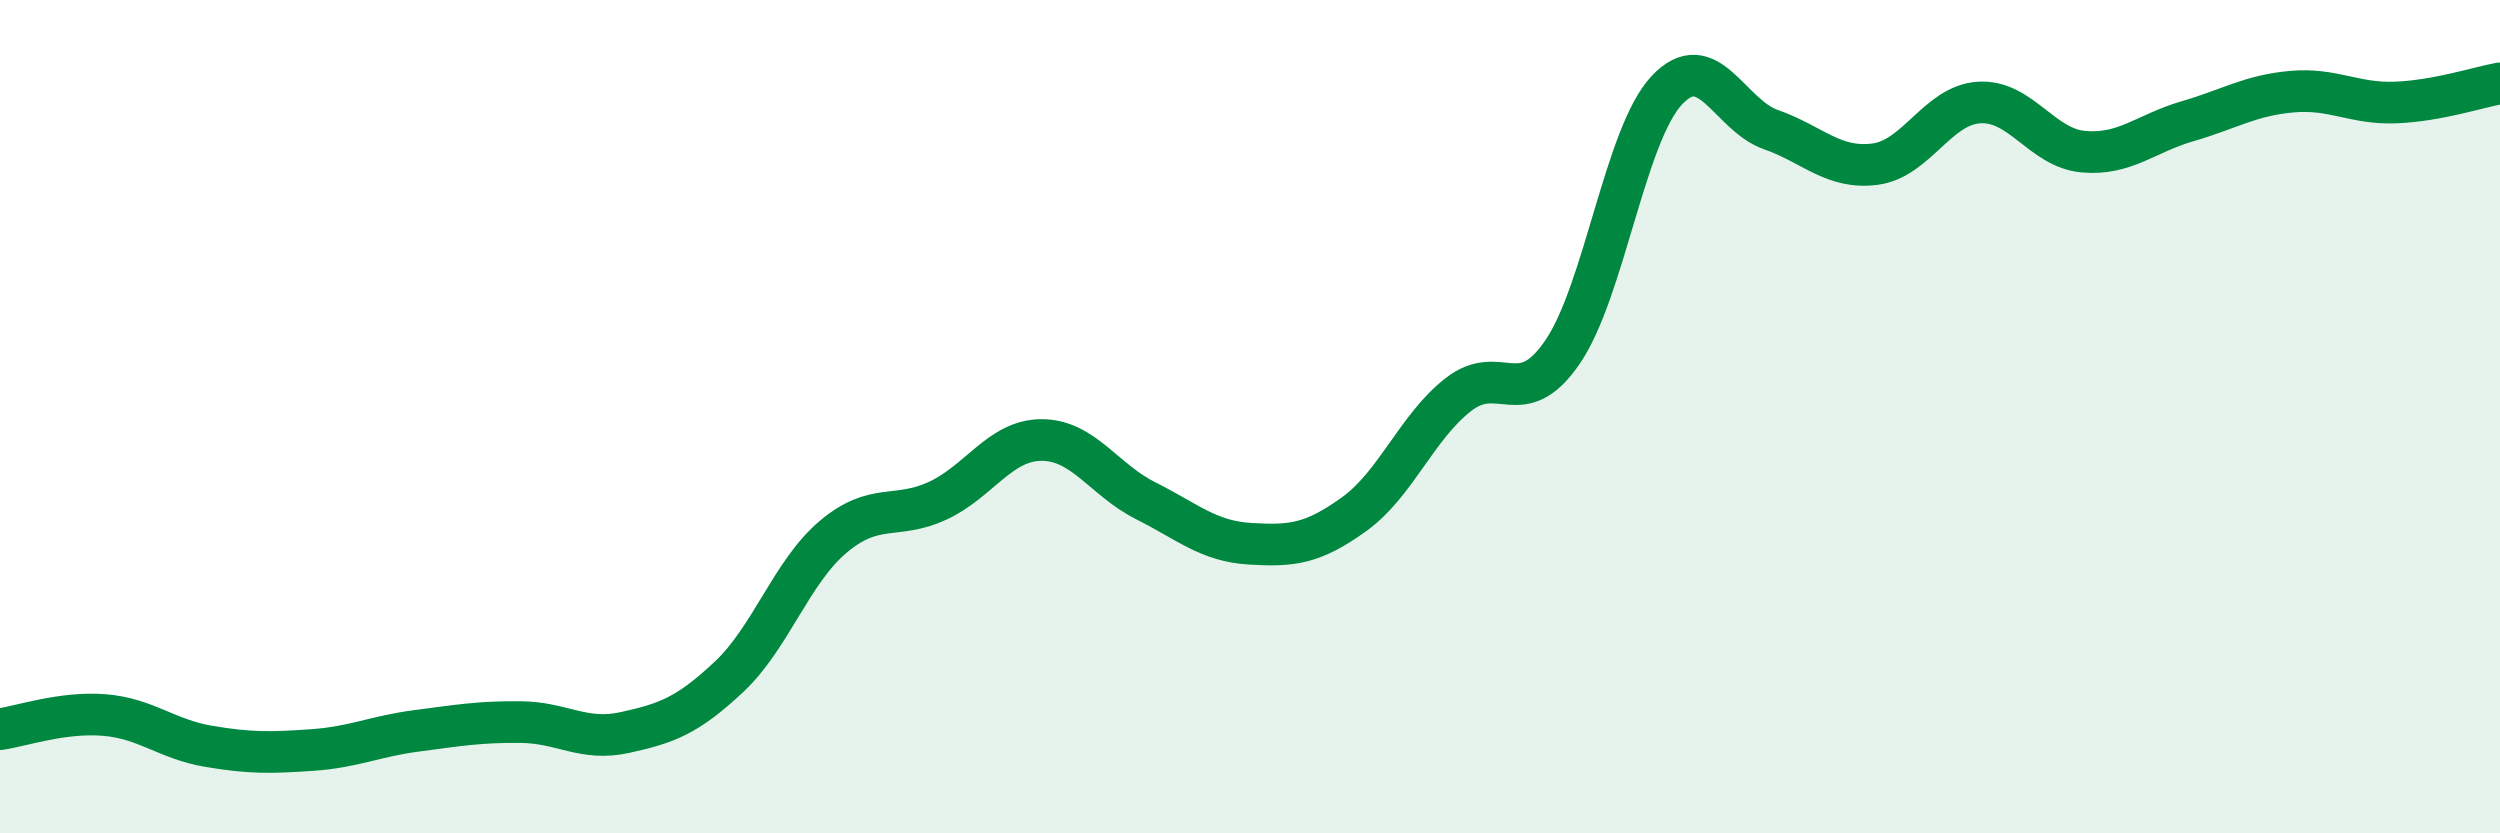
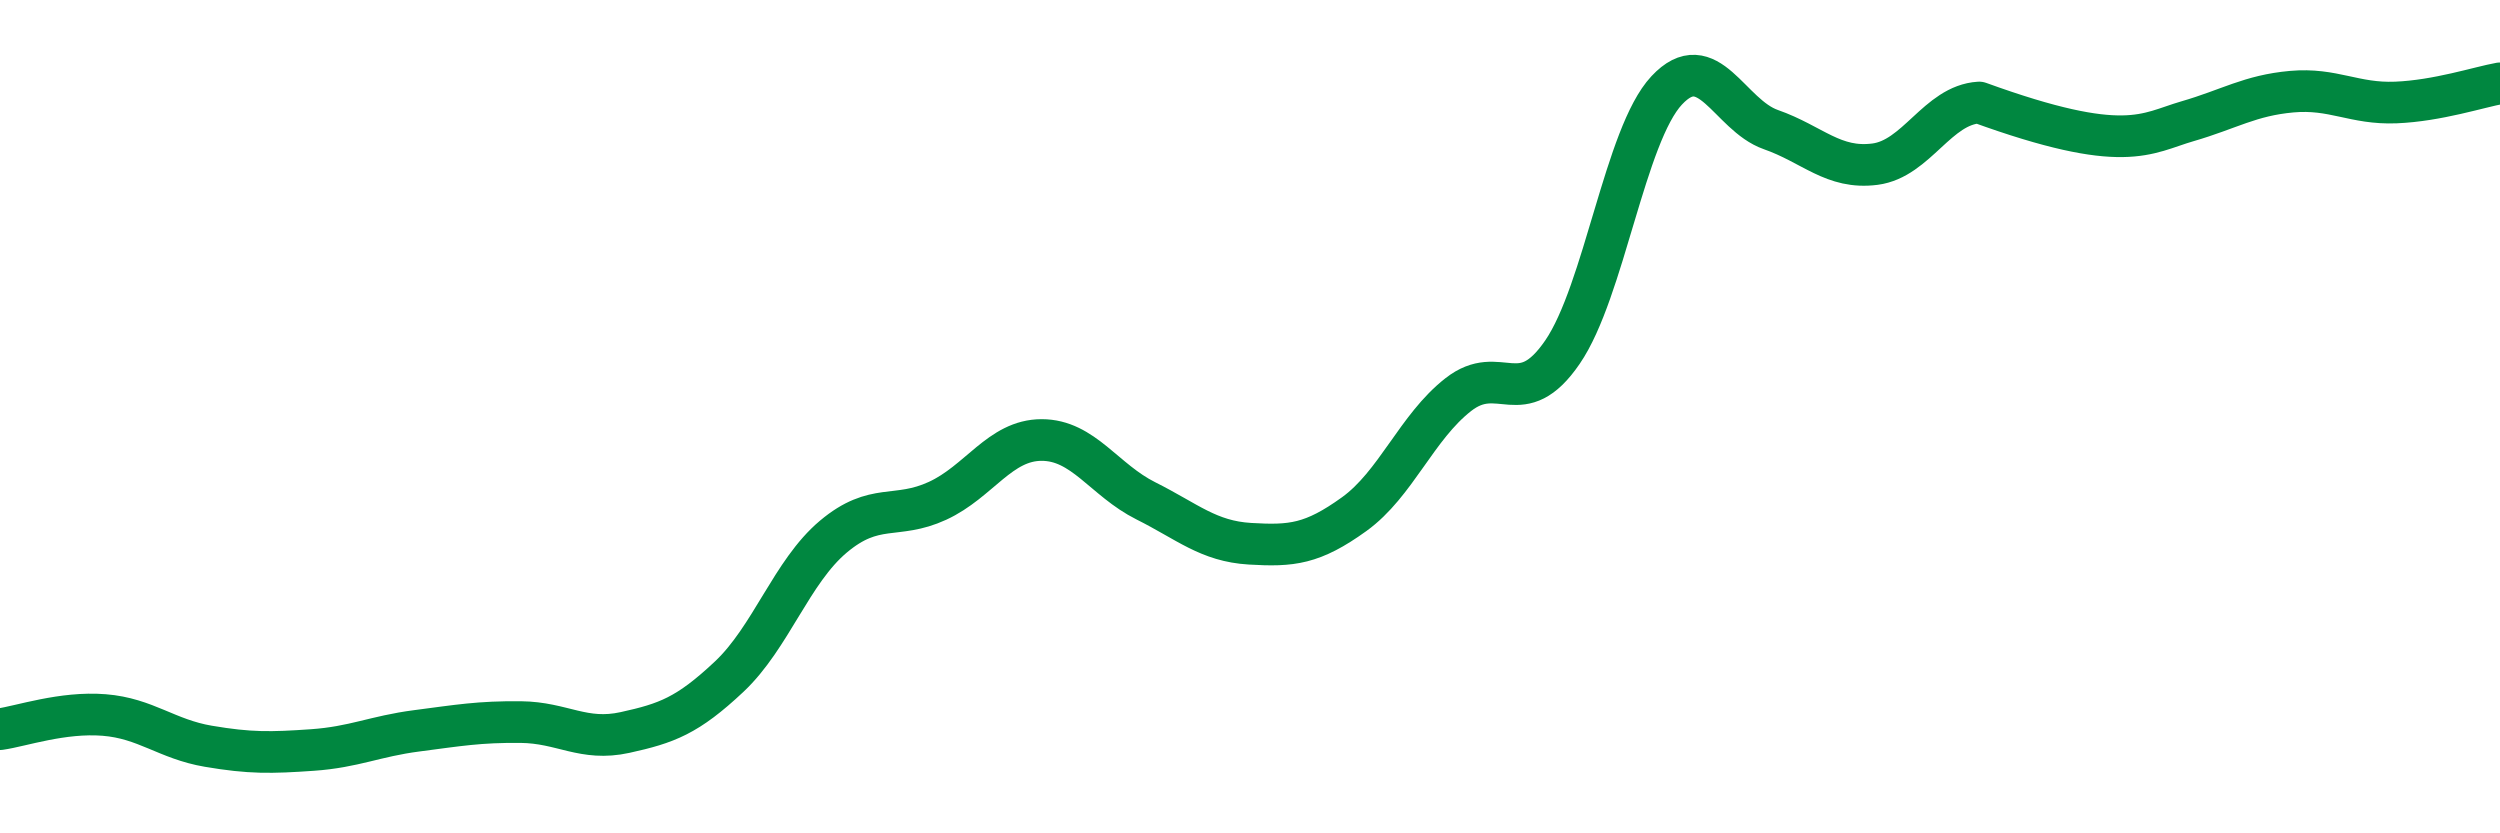
<svg xmlns="http://www.w3.org/2000/svg" width="60" height="20" viewBox="0 0 60 20">
-   <path d="M 0,17.5 C 0.5,17.43 1.5,17.08 2.5,17.16 C 3.5,17.24 4,17.74 5,17.91 C 6,18.08 6.5,18.07 7.5,18 C 8.5,17.93 9,17.67 10,17.54 C 11,17.41 11.5,17.32 12.5,17.33 C 13.5,17.34 14,17.8 15,17.58 C 16,17.36 16.5,17.18 17.5,16.24 C 18.5,15.3 19,13.72 20,12.88 C 21,12.04 21.5,12.48 22.5,12.02 C 23.5,11.56 24,10.56 25,10.56 C 26,10.56 26.5,11.52 27.5,12.02 C 28.5,12.52 29,12.99 30,13.05 C 31,13.11 31.5,13.06 32.5,12.34 C 33.5,11.62 34,10.25 35,9.47 C 36,8.69 36.5,9.91 37.5,8.45 C 38.5,6.99 39,3.24 40,2.17 C 41,1.1 41.5,2.76 42.5,3.11 C 43.5,3.46 44,4.07 45,3.94 C 46,3.81 46.5,2.52 47.5,2.46 C 48.5,2.4 49,3.55 50,3.64 C 51,3.73 51.5,3.2 52.5,2.91 C 53.5,2.62 54,2.29 55,2.2 C 56,2.11 56.5,2.5 57.5,2.46 C 58.5,2.42 59.5,2.09 60,2L60 20L0 20Z" fill="#008740" opacity="0.1" stroke-linecap="round" stroke-linejoin="round" />
-   <path d="M 0,17.5 C 0.5,17.43 1.5,17.08 2.5,17.16 C 3.5,17.24 4,17.74 5,17.91 C 6,18.08 6.5,18.07 7.5,18 C 8.5,17.93 9,17.67 10,17.54 C 11,17.41 11.5,17.32 12.5,17.33 C 13.5,17.34 14,17.8 15,17.58 C 16,17.36 16.5,17.18 17.5,16.24 C 18.5,15.3 19,13.72 20,12.88 C 21,12.04 21.5,12.48 22.5,12.02 C 23.5,11.56 24,10.56 25,10.56 C 26,10.56 26.5,11.52 27.5,12.02 C 28.5,12.52 29,12.99 30,13.05 C 31,13.11 31.5,13.06 32.5,12.34 C 33.5,11.62 34,10.25 35,9.47 C 36,8.69 36.5,9.91 37.5,8.45 C 38.5,6.99 39,3.24 40,2.17 C 41,1.1 41.5,2.76 42.5,3.11 C 43.5,3.46 44,4.07 45,3.94 C 46,3.81 46.5,2.52 47.5,2.46 C 48.5,2.4 49,3.55 50,3.64 C 51,3.73 51.5,3.2 52.5,2.91 C 53.5,2.62 54,2.29 55,2.2 C 56,2.11 56.5,2.5 57.5,2.46 C 58.5,2.42 59.5,2.09 60,2" stroke="#008740" stroke-width="1" fill="none" stroke-linecap="round" stroke-linejoin="round" />
+   <path d="M 0,17.5 C 0.5,17.43 1.5,17.08 2.5,17.16 C 3.5,17.24 4,17.74 5,17.91 C 6,18.08 6.5,18.07 7.5,18 C 8.5,17.93 9,17.67 10,17.54 C 11,17.41 11.5,17.32 12.5,17.33 C 13.5,17.34 14,17.8 15,17.58 C 16,17.36 16.5,17.18 17.5,16.24 C 18.5,15.3 19,13.72 20,12.88 C 21,12.04 21.5,12.48 22.5,12.02 C 23.5,11.56 24,10.56 25,10.56 C 26,10.56 26.5,11.52 27.5,12.02 C 28.5,12.52 29,12.99 30,13.05 C 31,13.11 31.5,13.06 32.5,12.34 C 33.5,11.62 34,10.25 35,9.47 C 36,8.69 36.5,9.91 37.5,8.45 C 38.5,6.99 39,3.24 40,2.17 C 41,1.1 41.5,2.76 42.5,3.11 C 43.5,3.46 44,4.07 45,3.94 C 46,3.81 46.5,2.52 47.5,2.46 C 51,3.73 51.5,3.2 52.5,2.91 C 53.5,2.62 54,2.29 55,2.2 C 56,2.11 56.5,2.5 57.5,2.46 C 58.5,2.42 59.5,2.09 60,2" stroke="#008740" stroke-width="1" fill="none" stroke-linecap="round" stroke-linejoin="round" />
</svg>